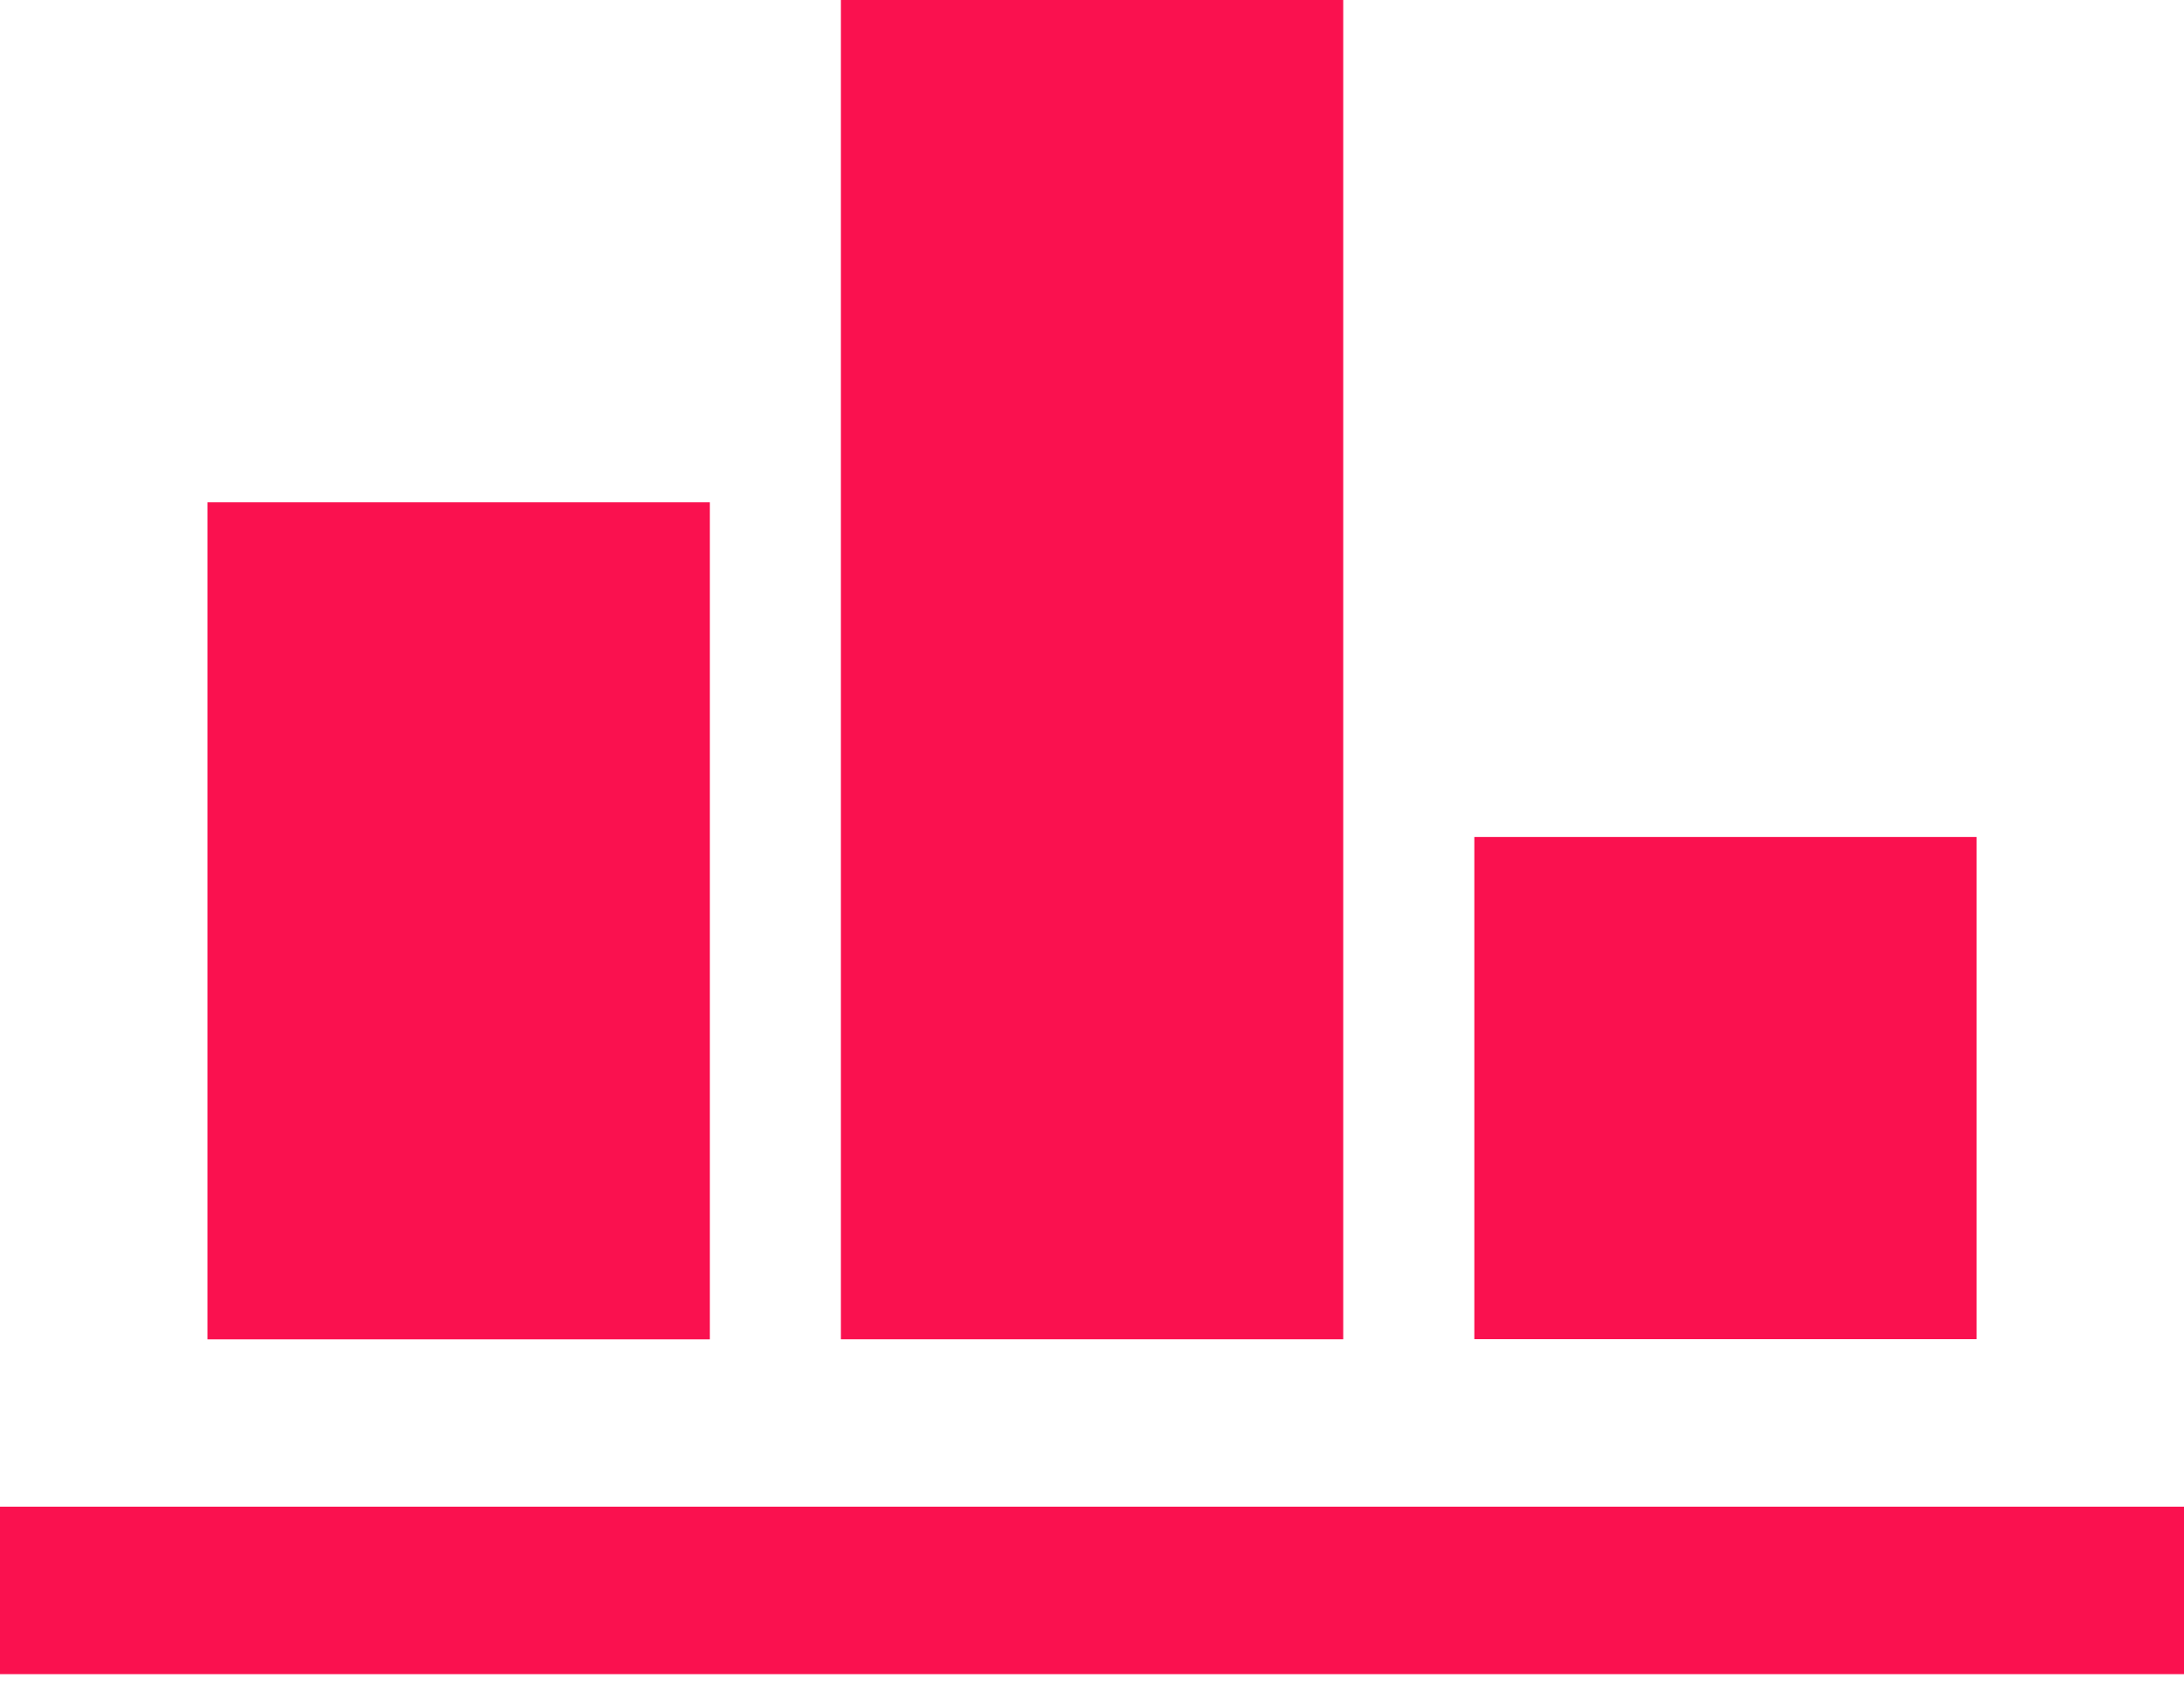
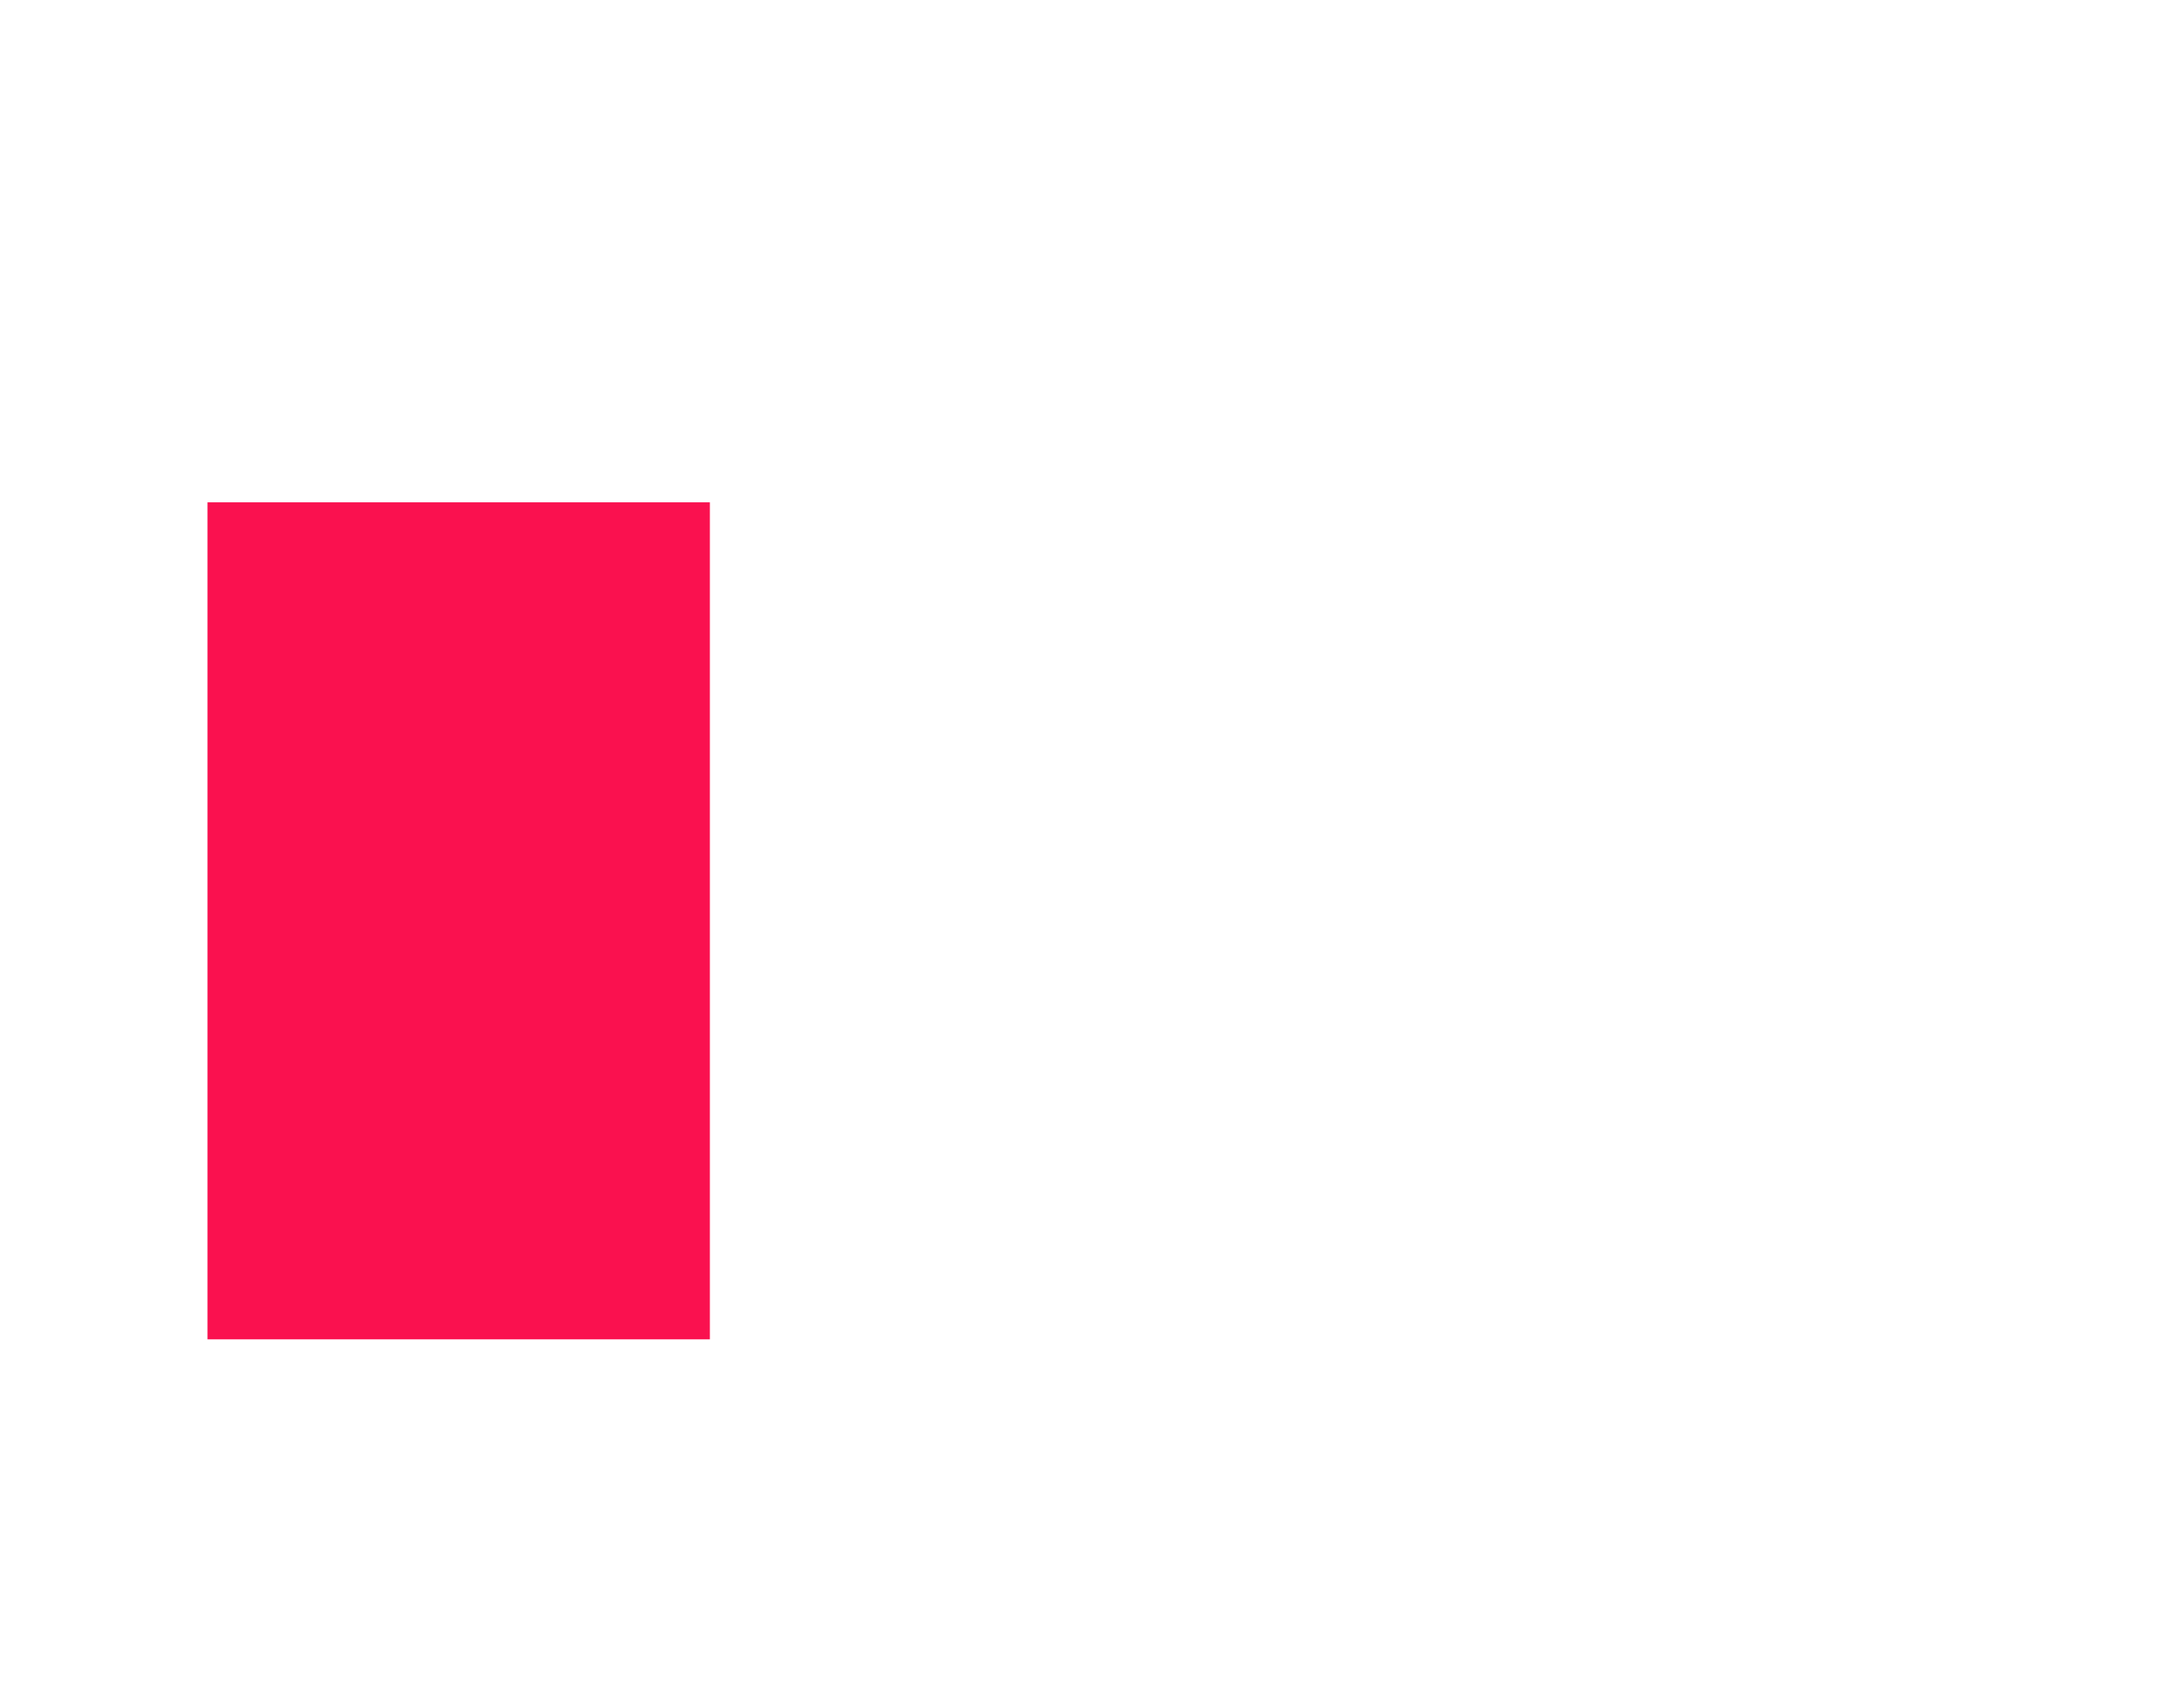
<svg xmlns="http://www.w3.org/2000/svg" width="35" height="27" viewBox="0 0 35 27" fill="none">
-   <path d="M35 24.148H0V26.832H35V24.148Z" fill="#FA114F" />
-   <path d="M21.526 0H13.476V21.465H21.526V0Z" fill="#FA114F" />
  <path d="M11.376 8.051H3.325V21.466H11.376V8.051Z" fill="#FA114F" />
-   <path d="M31.676 13.414H23.627V21.463H31.676V13.414Z" fill="#FA114F" />
</svg>